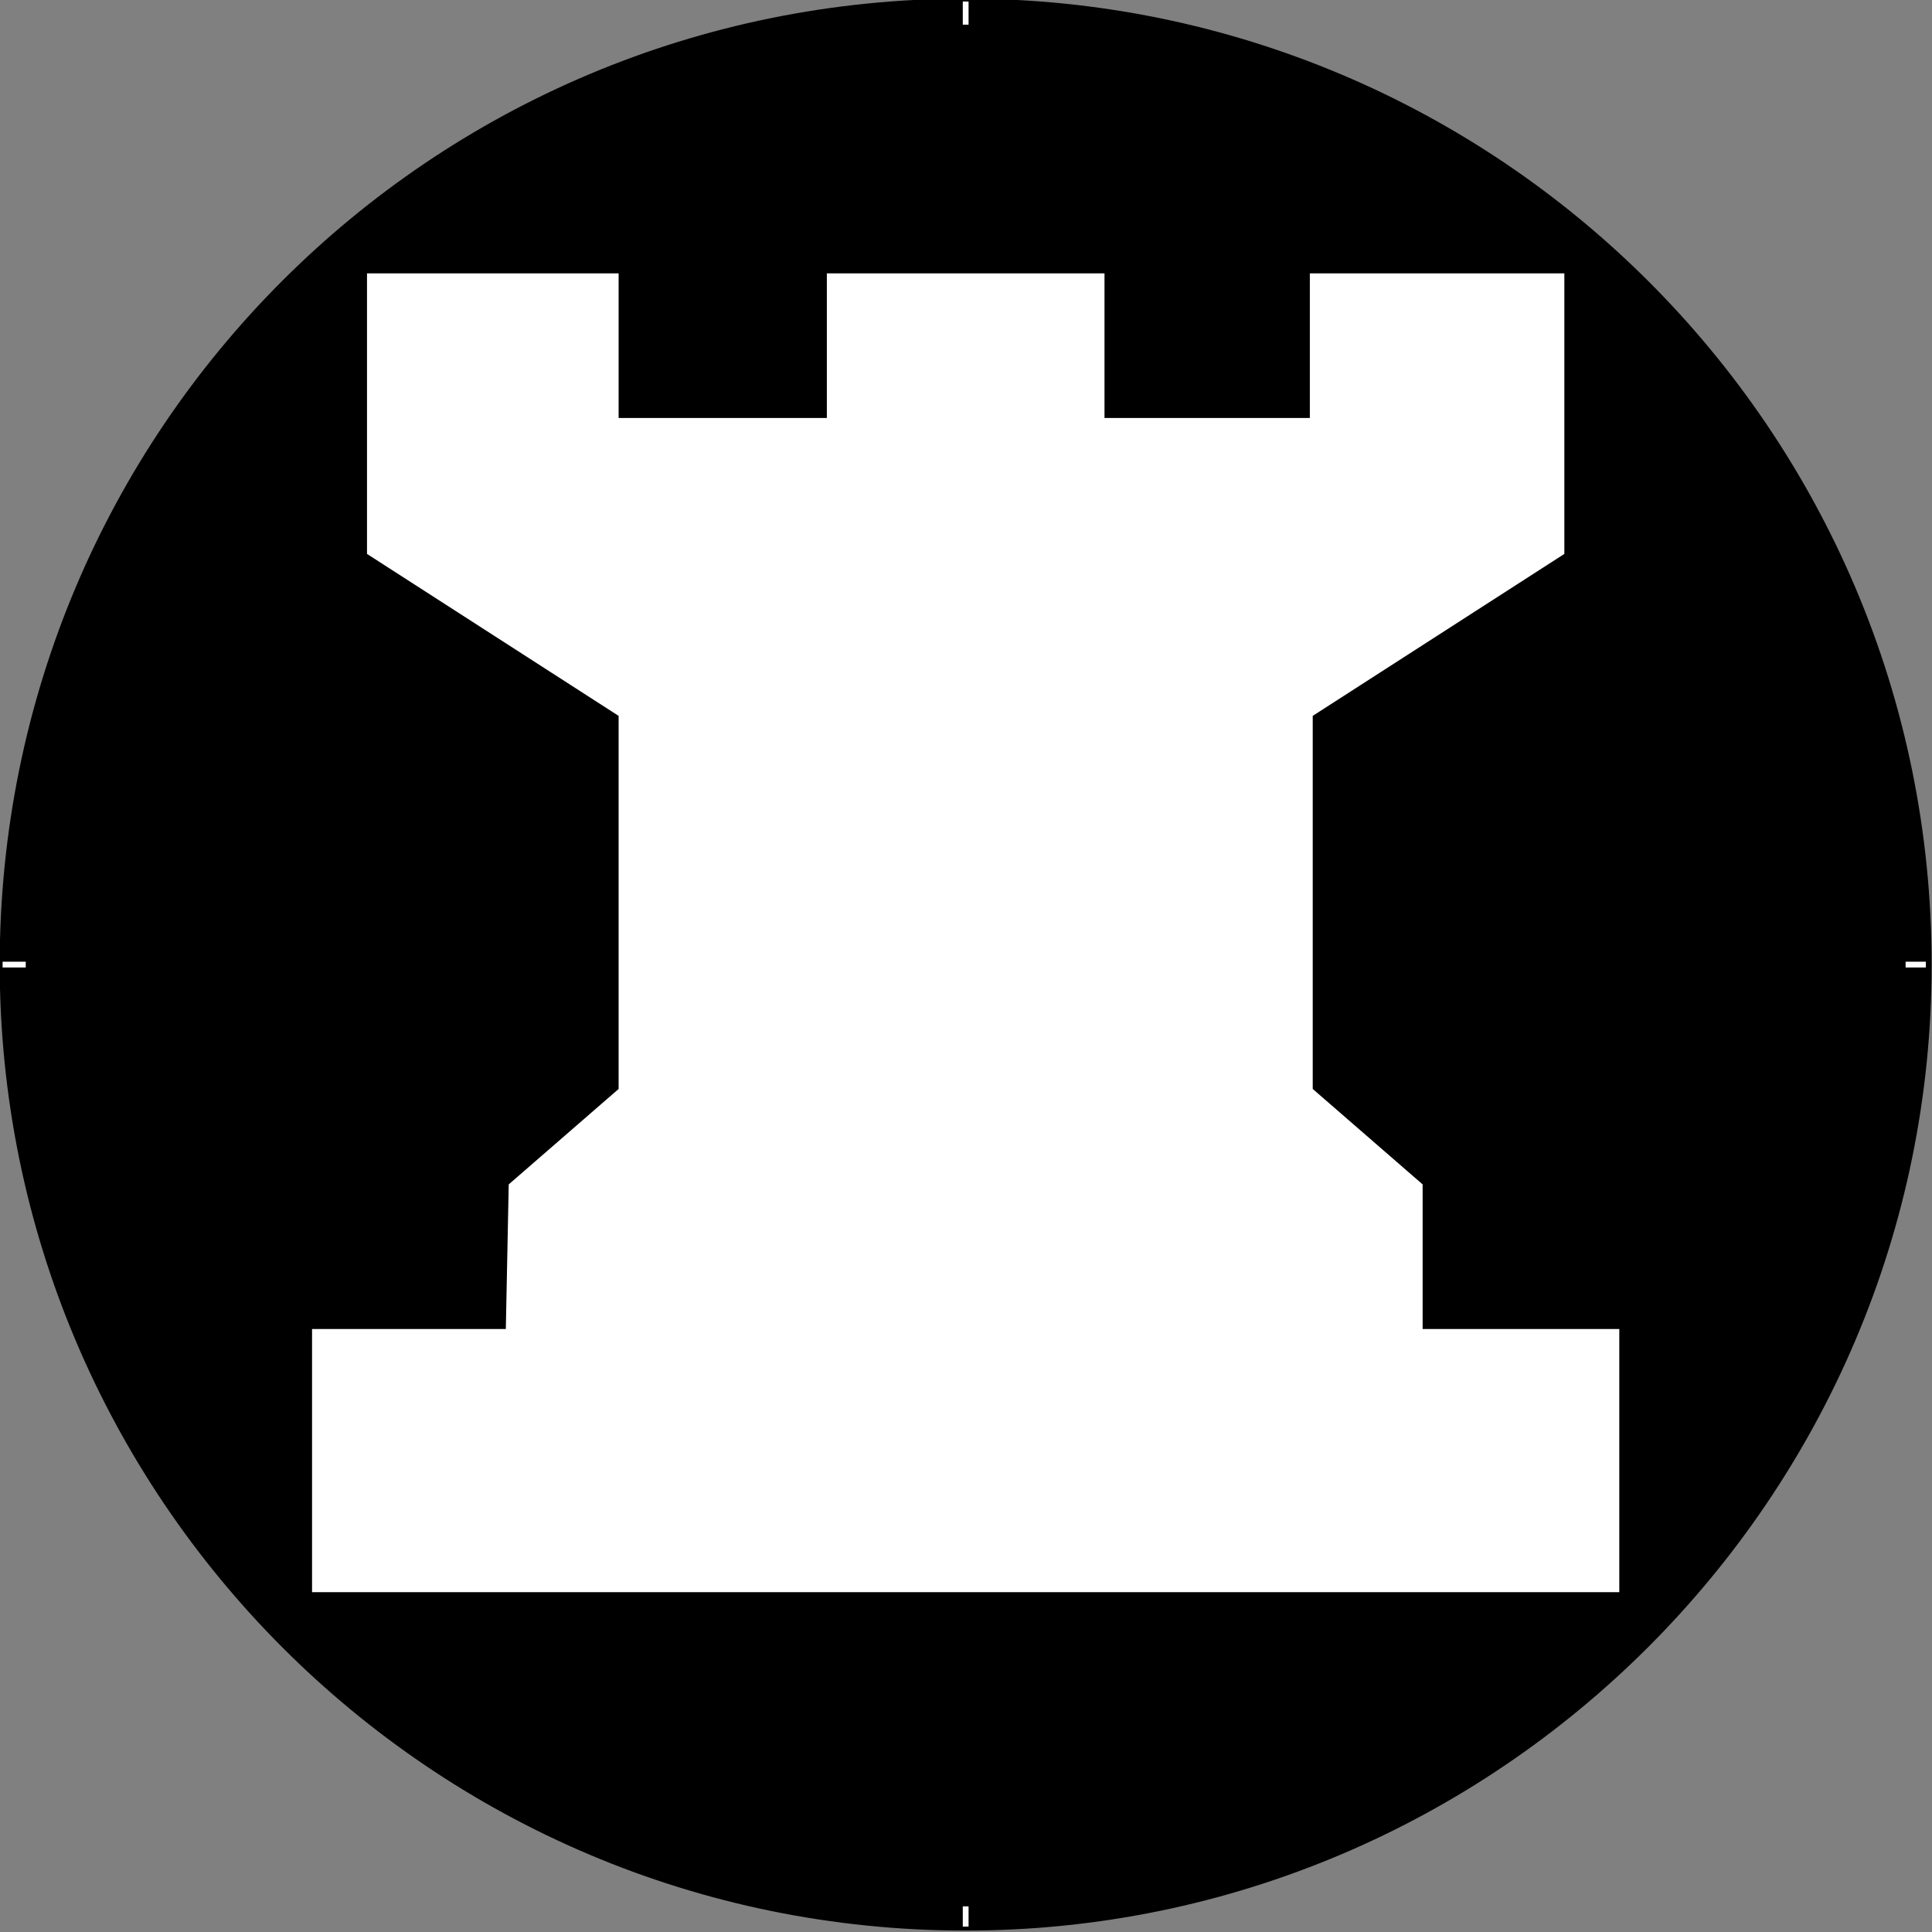
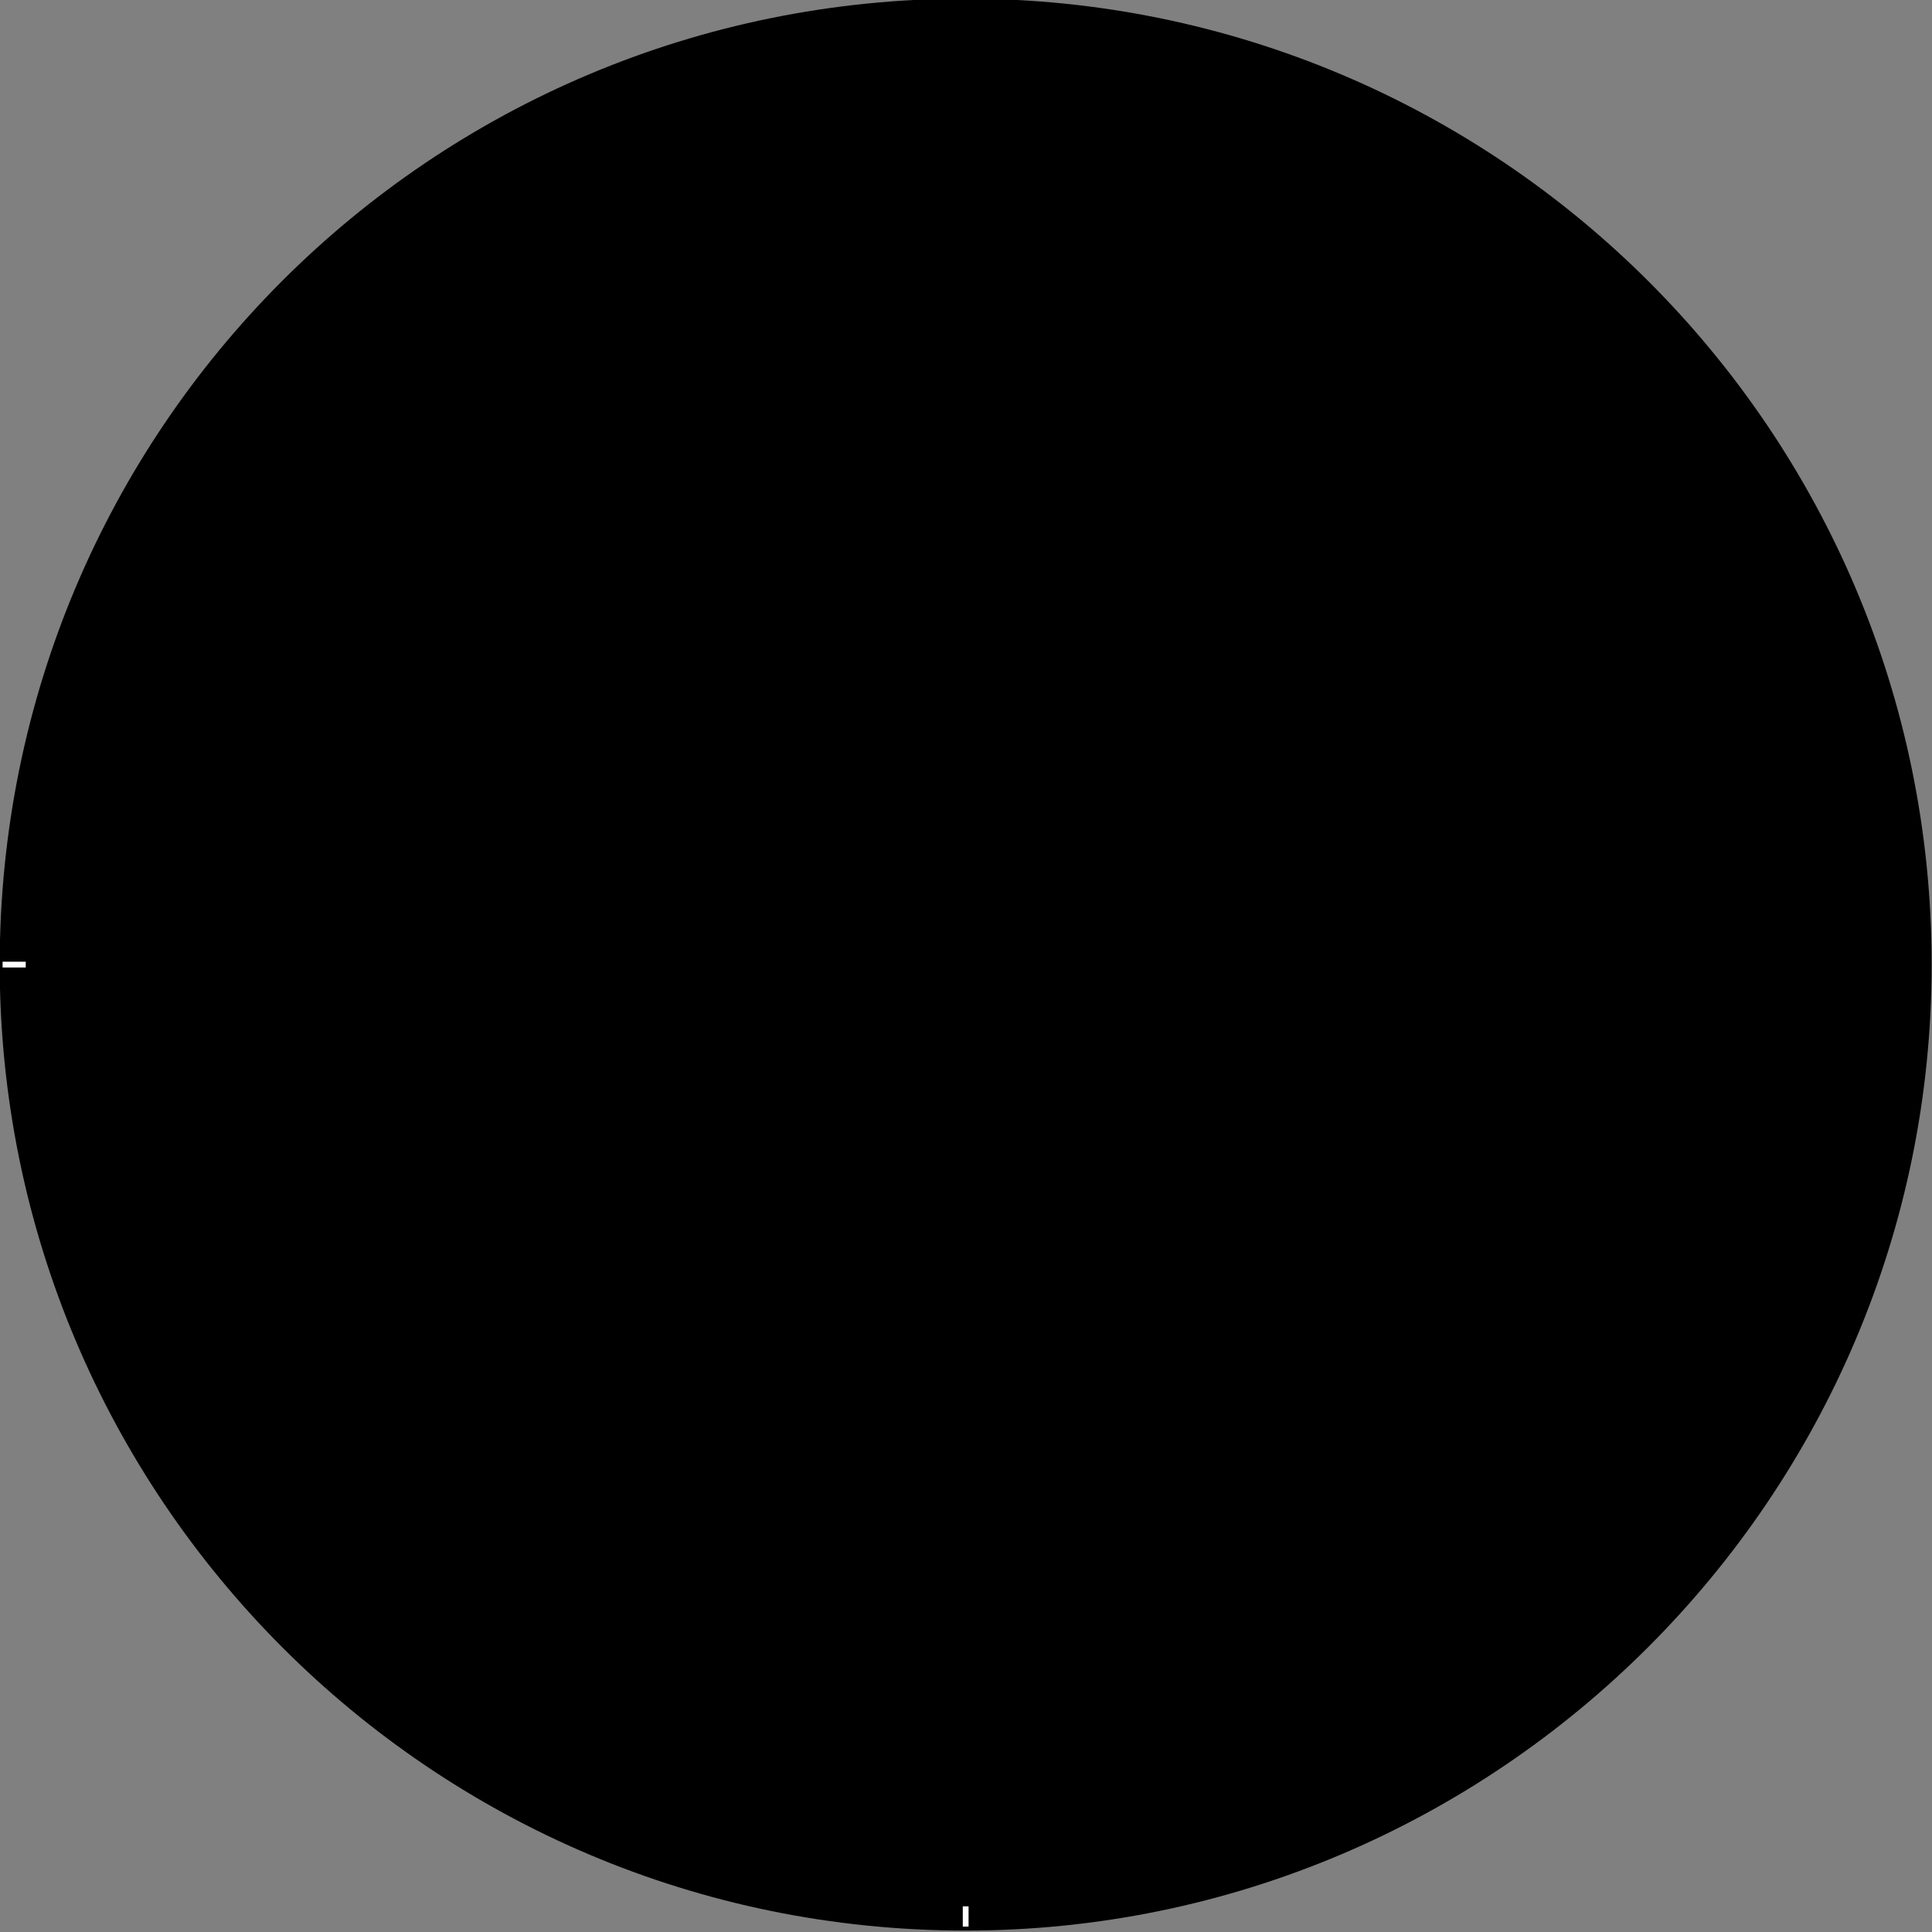
<svg xmlns="http://www.w3.org/2000/svg" version="1.1" viewBox="0 0 500 500">
  <rect x="0" y="0" width="500" height="500" fill="#808080" stroke="none" />
  <g transform="translate(0 -552.36)">
    <g transform="matrix(9.356 0 0 9.356 -2967.8 -8509)">
      <path d="m369.92 995.19c0 14.32-11.68 26-26 26-14.4 0-26-11.68-26-26 0-14.4 11.6-26 26-26 14.32 0 26 11.6 26 26z" fill-rule="evenodd" stroke="#000" stroke-width="1.44px" />
-       <path d="m327.36 983.83 6.96 4.48v10.32l-3.04 2.64-0.08 4h-5.36v7.28h36.16v-7.28h-5.44v-4l-3.04-2.64v-10.32l6.96-4.48v-7.76h-7.04v4h-5.68v-4h-7.68v4h-5.76v-4h-6.96z" fill="#fff" />
      <path d="m317.28 995.19h0.64" fill="none" stroke="#fff" stroke-width=".16px" />
-       <path d="m369.92 995.19h0.56" fill="none" stroke="#fff" stroke-width=".16px" />
      <path d="m343.92 1021.8v-0.56" fill="none" stroke="#fff" stroke-width=".16px" />
-       <path d="m343.92 969.19v-0.64" fill="none" stroke="#fff" stroke-width=".16px" />
    </g>
  </g>
</svg>